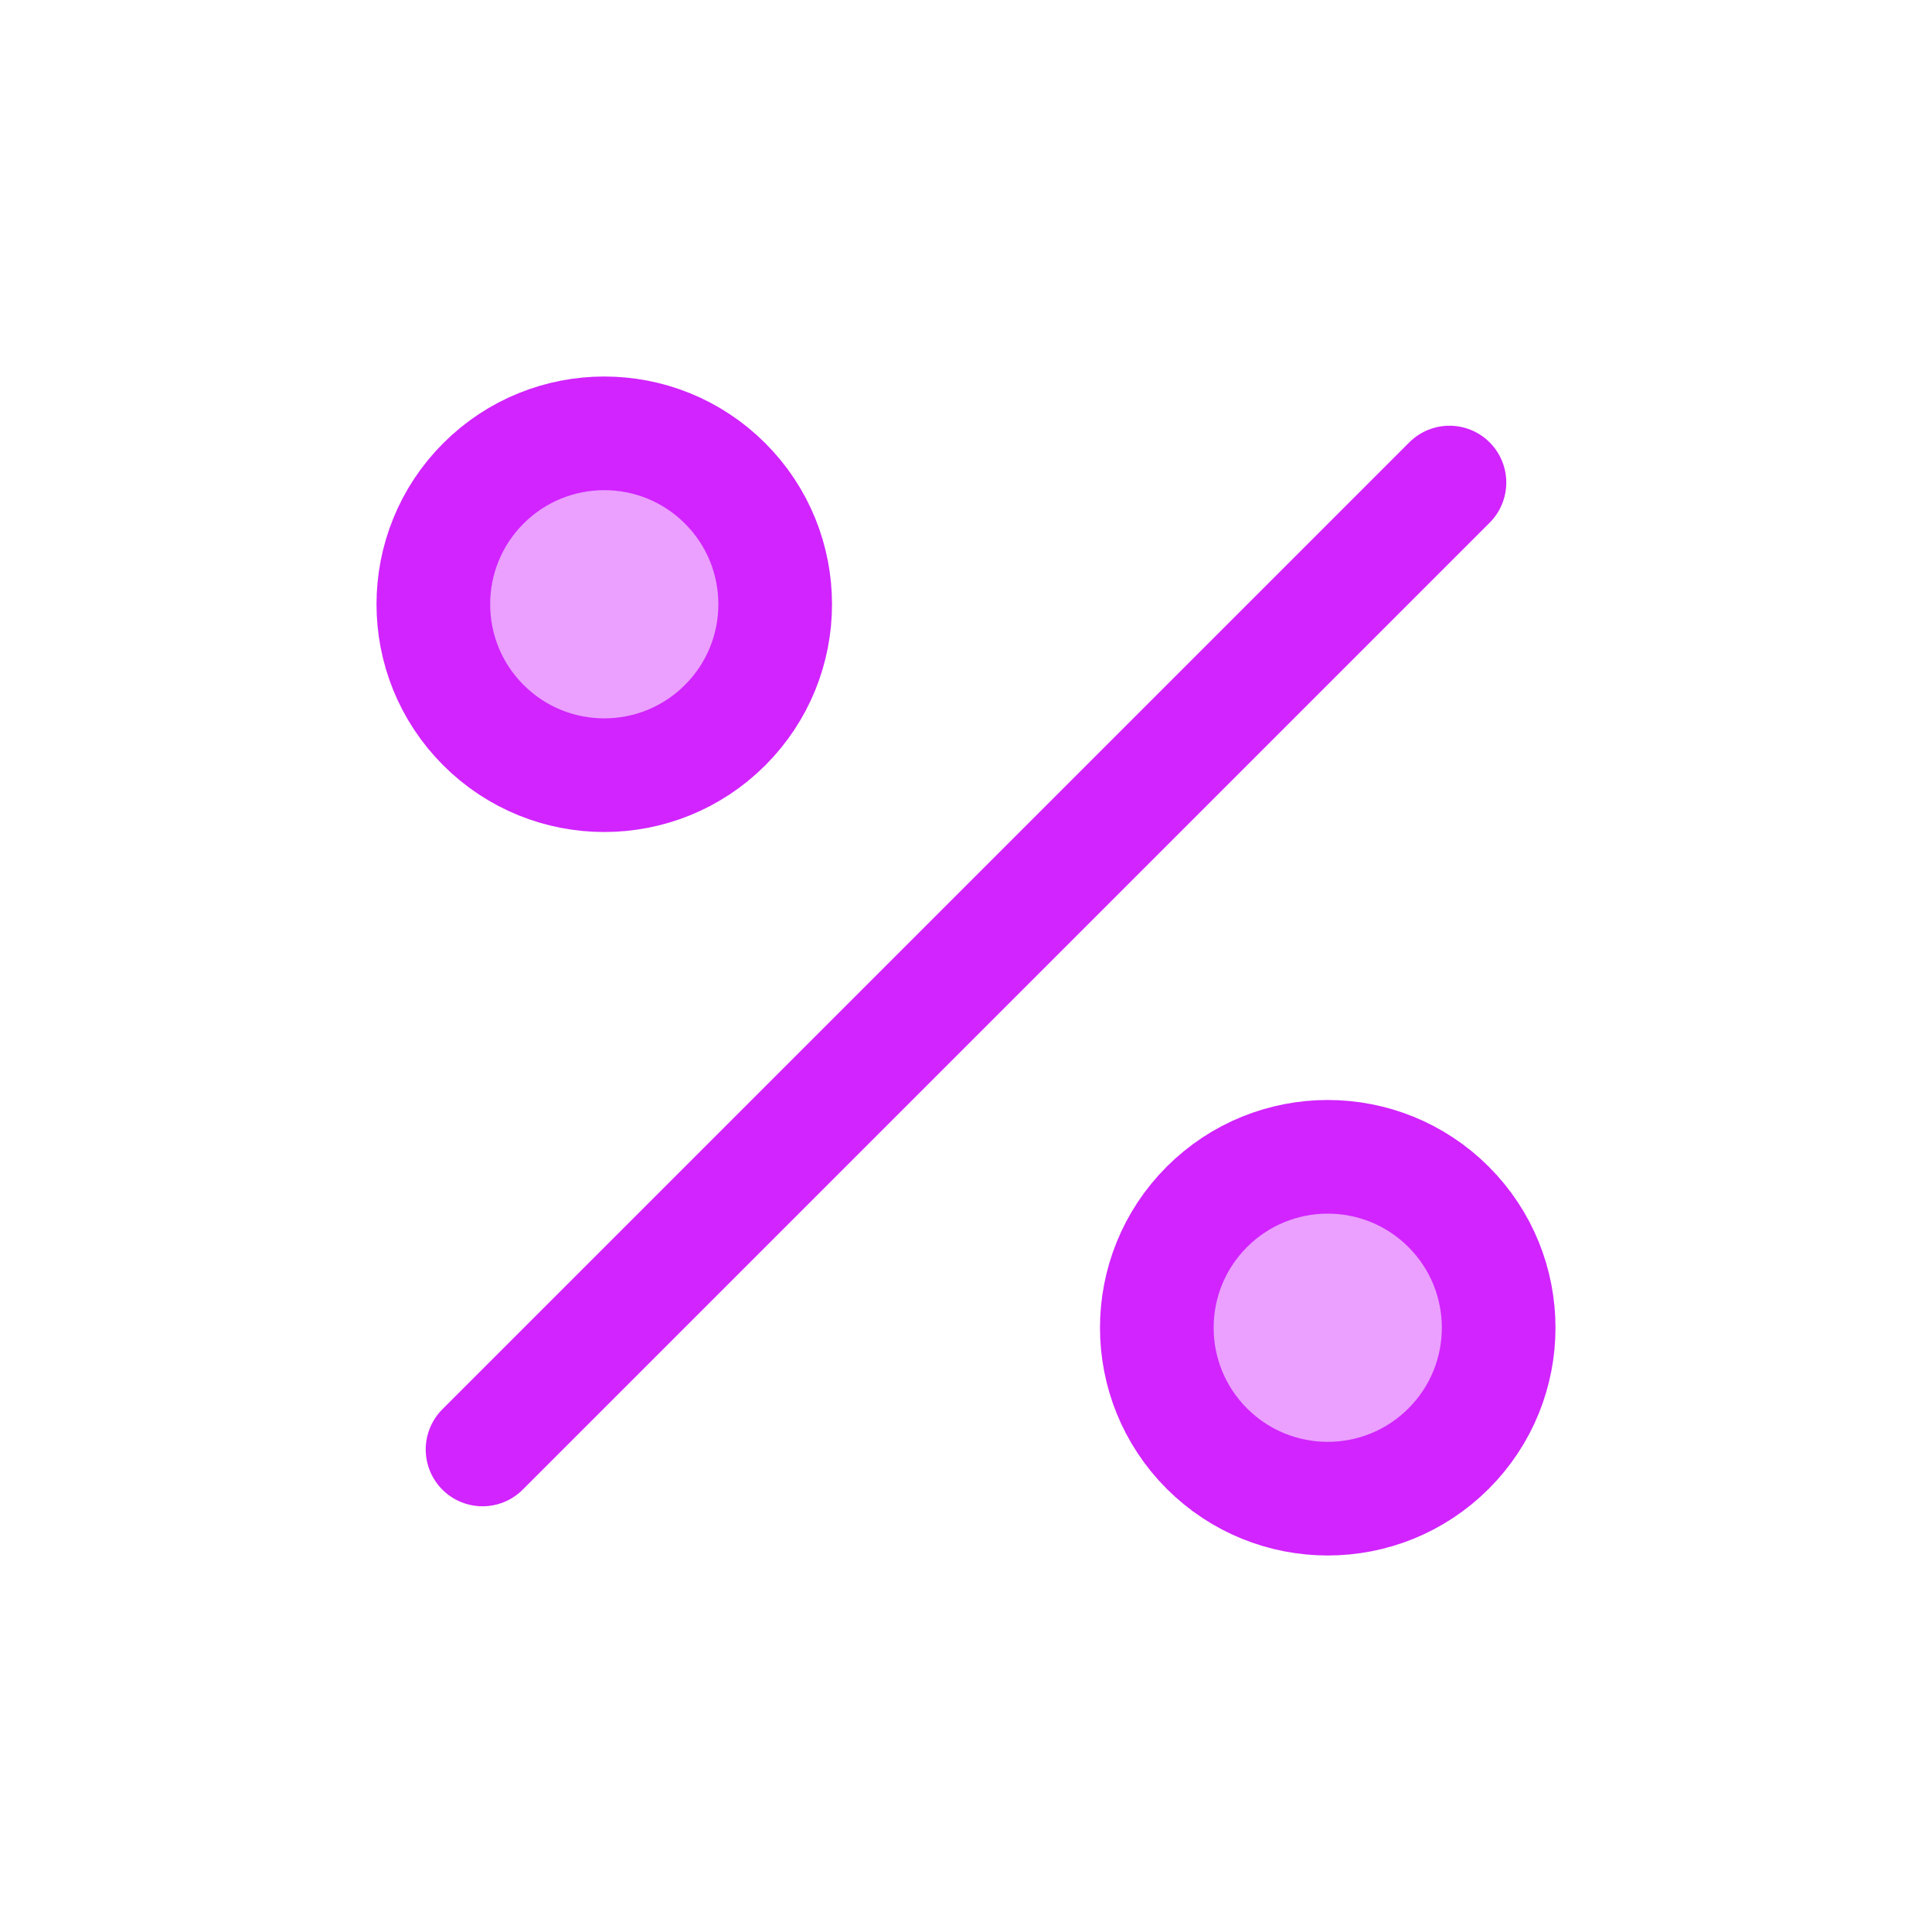
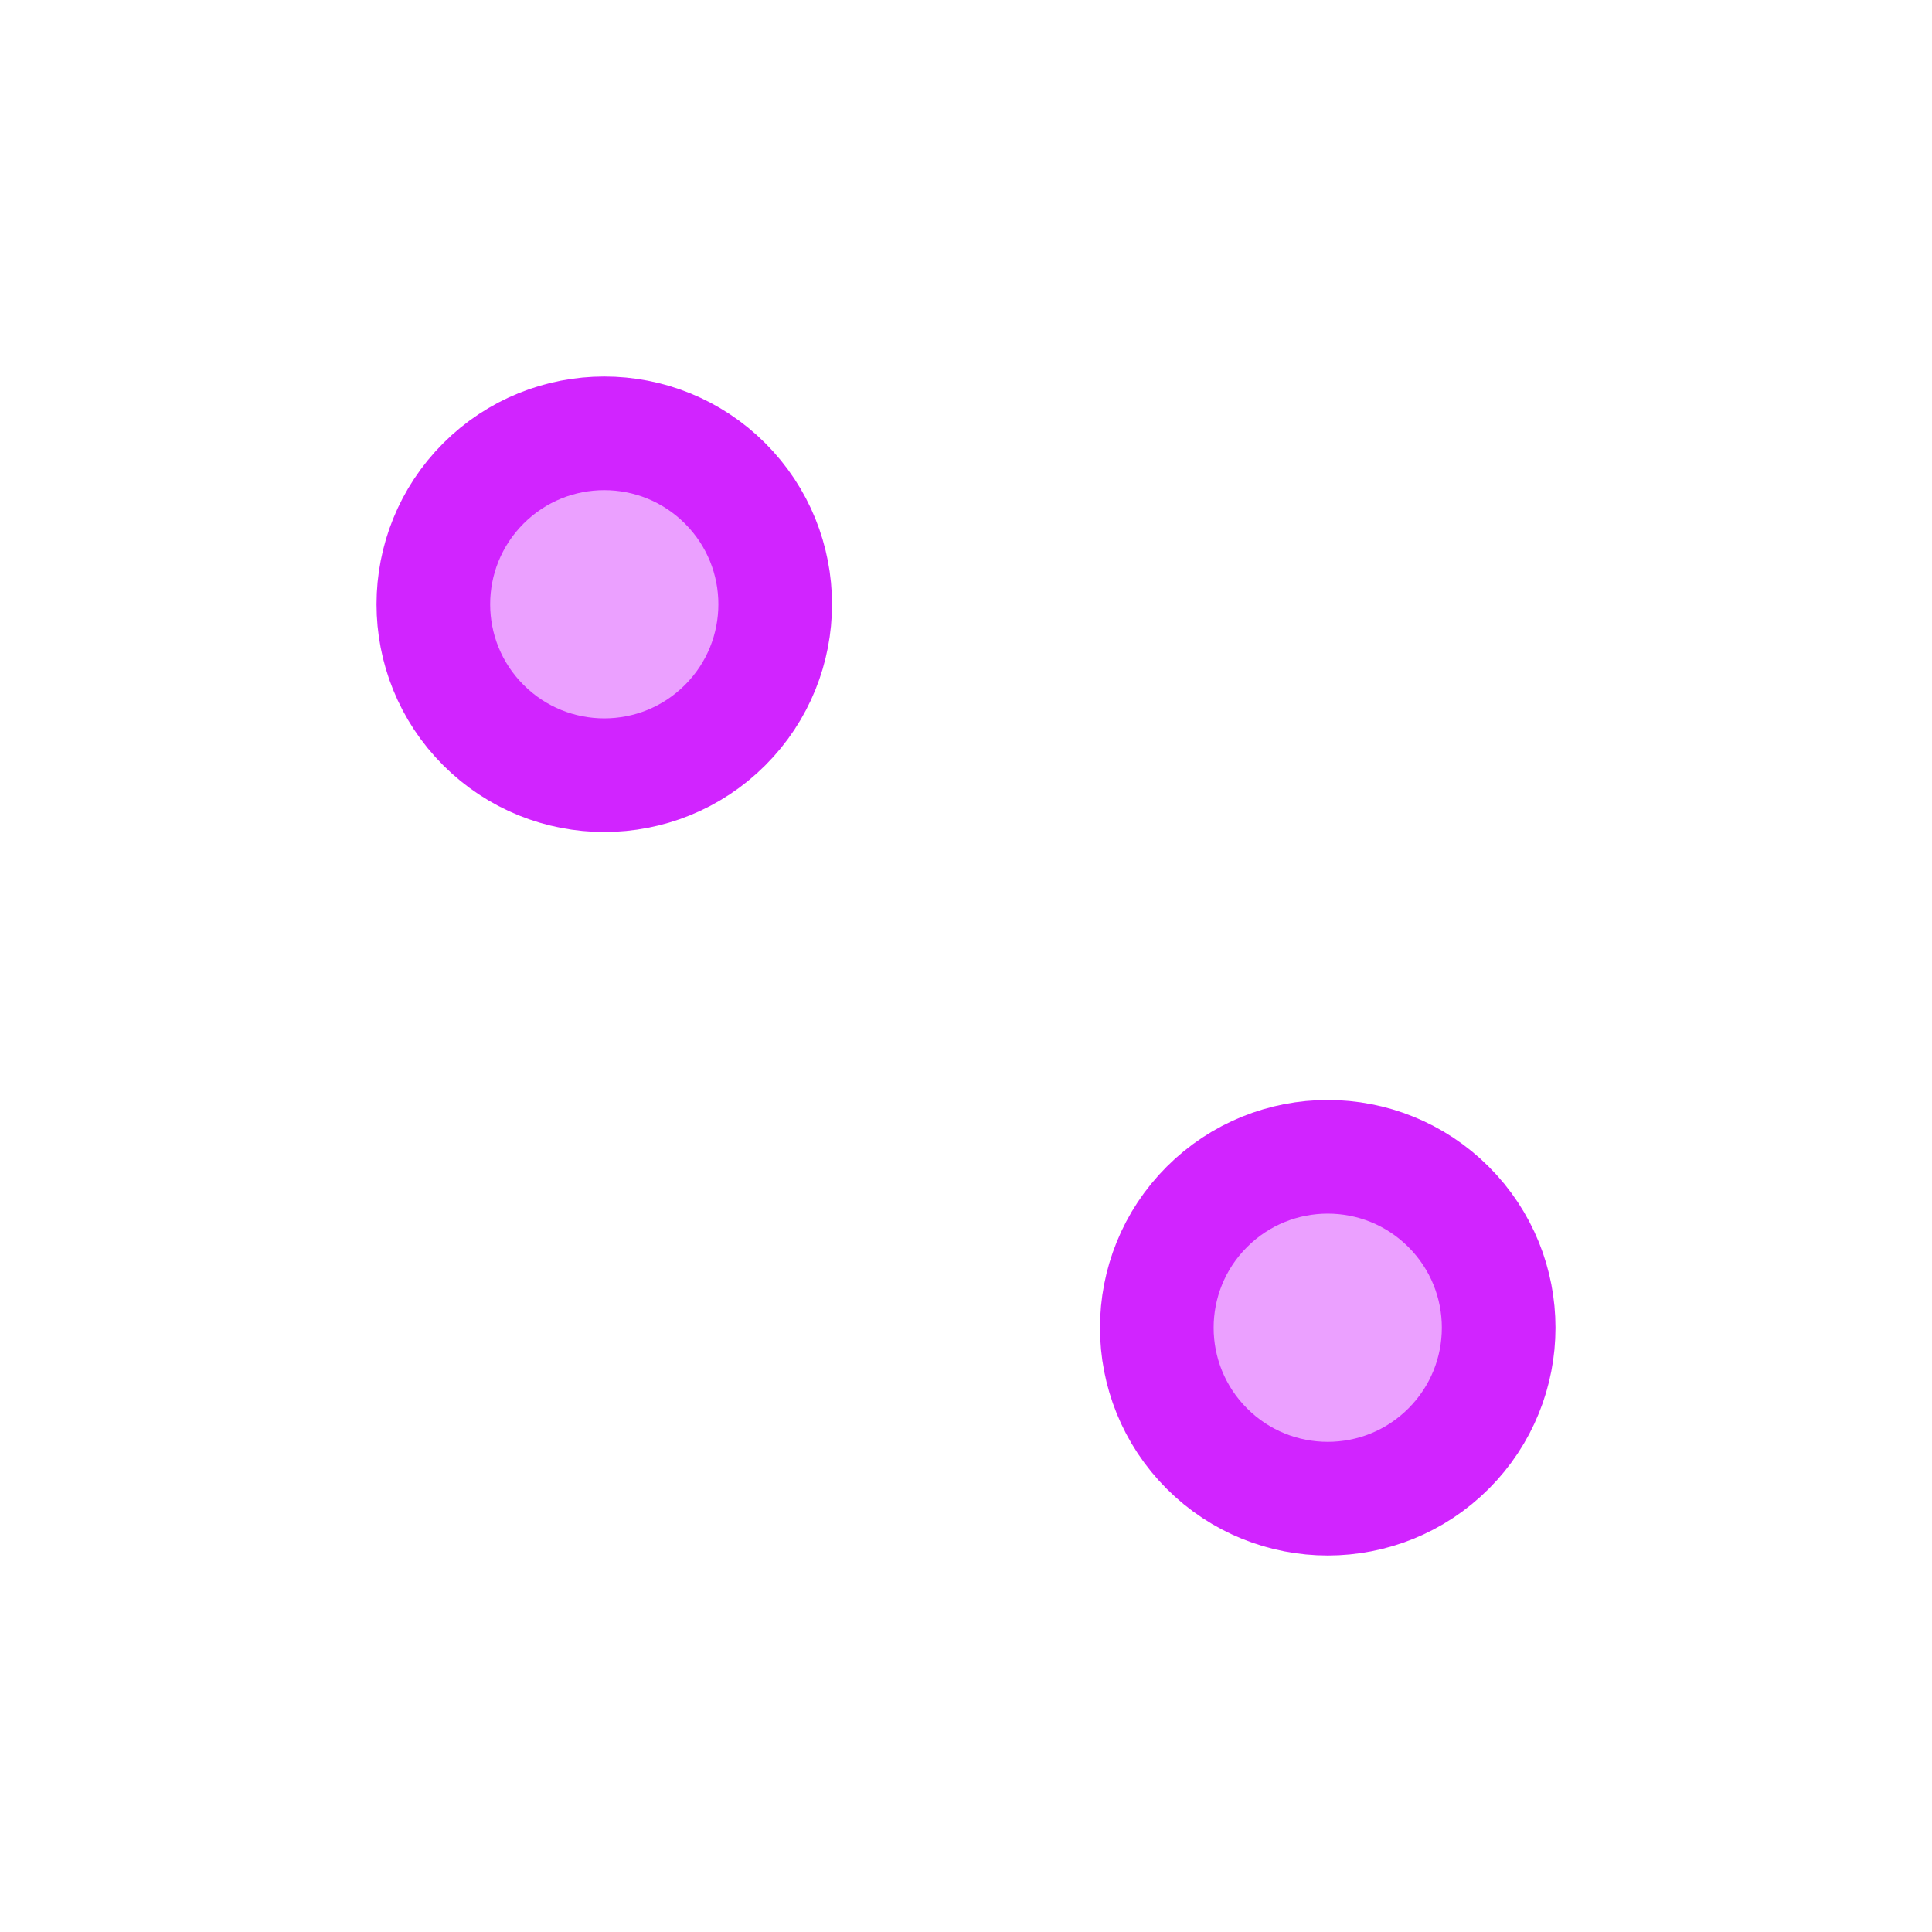
<svg xmlns="http://www.w3.org/2000/svg" width="17" height="17" viewBox="0 0 17 17" fill="none">
  <circle cx="5.317" cy="5.317" r="1.504" transform="rotate(45 5.317 5.317)" fill="#EBA0FF" stroke="#D124FF" />
  <circle cx="11.683" cy="11.683" r="1.504" transform="rotate(45 11.683 11.683)" fill="#EBA0FF" stroke="#D124FF" />
-   <path d="M4.246 12.754L12.754 4.246" stroke="#D124FF" stroke-linecap="round" stroke-linejoin="round" />
</svg>